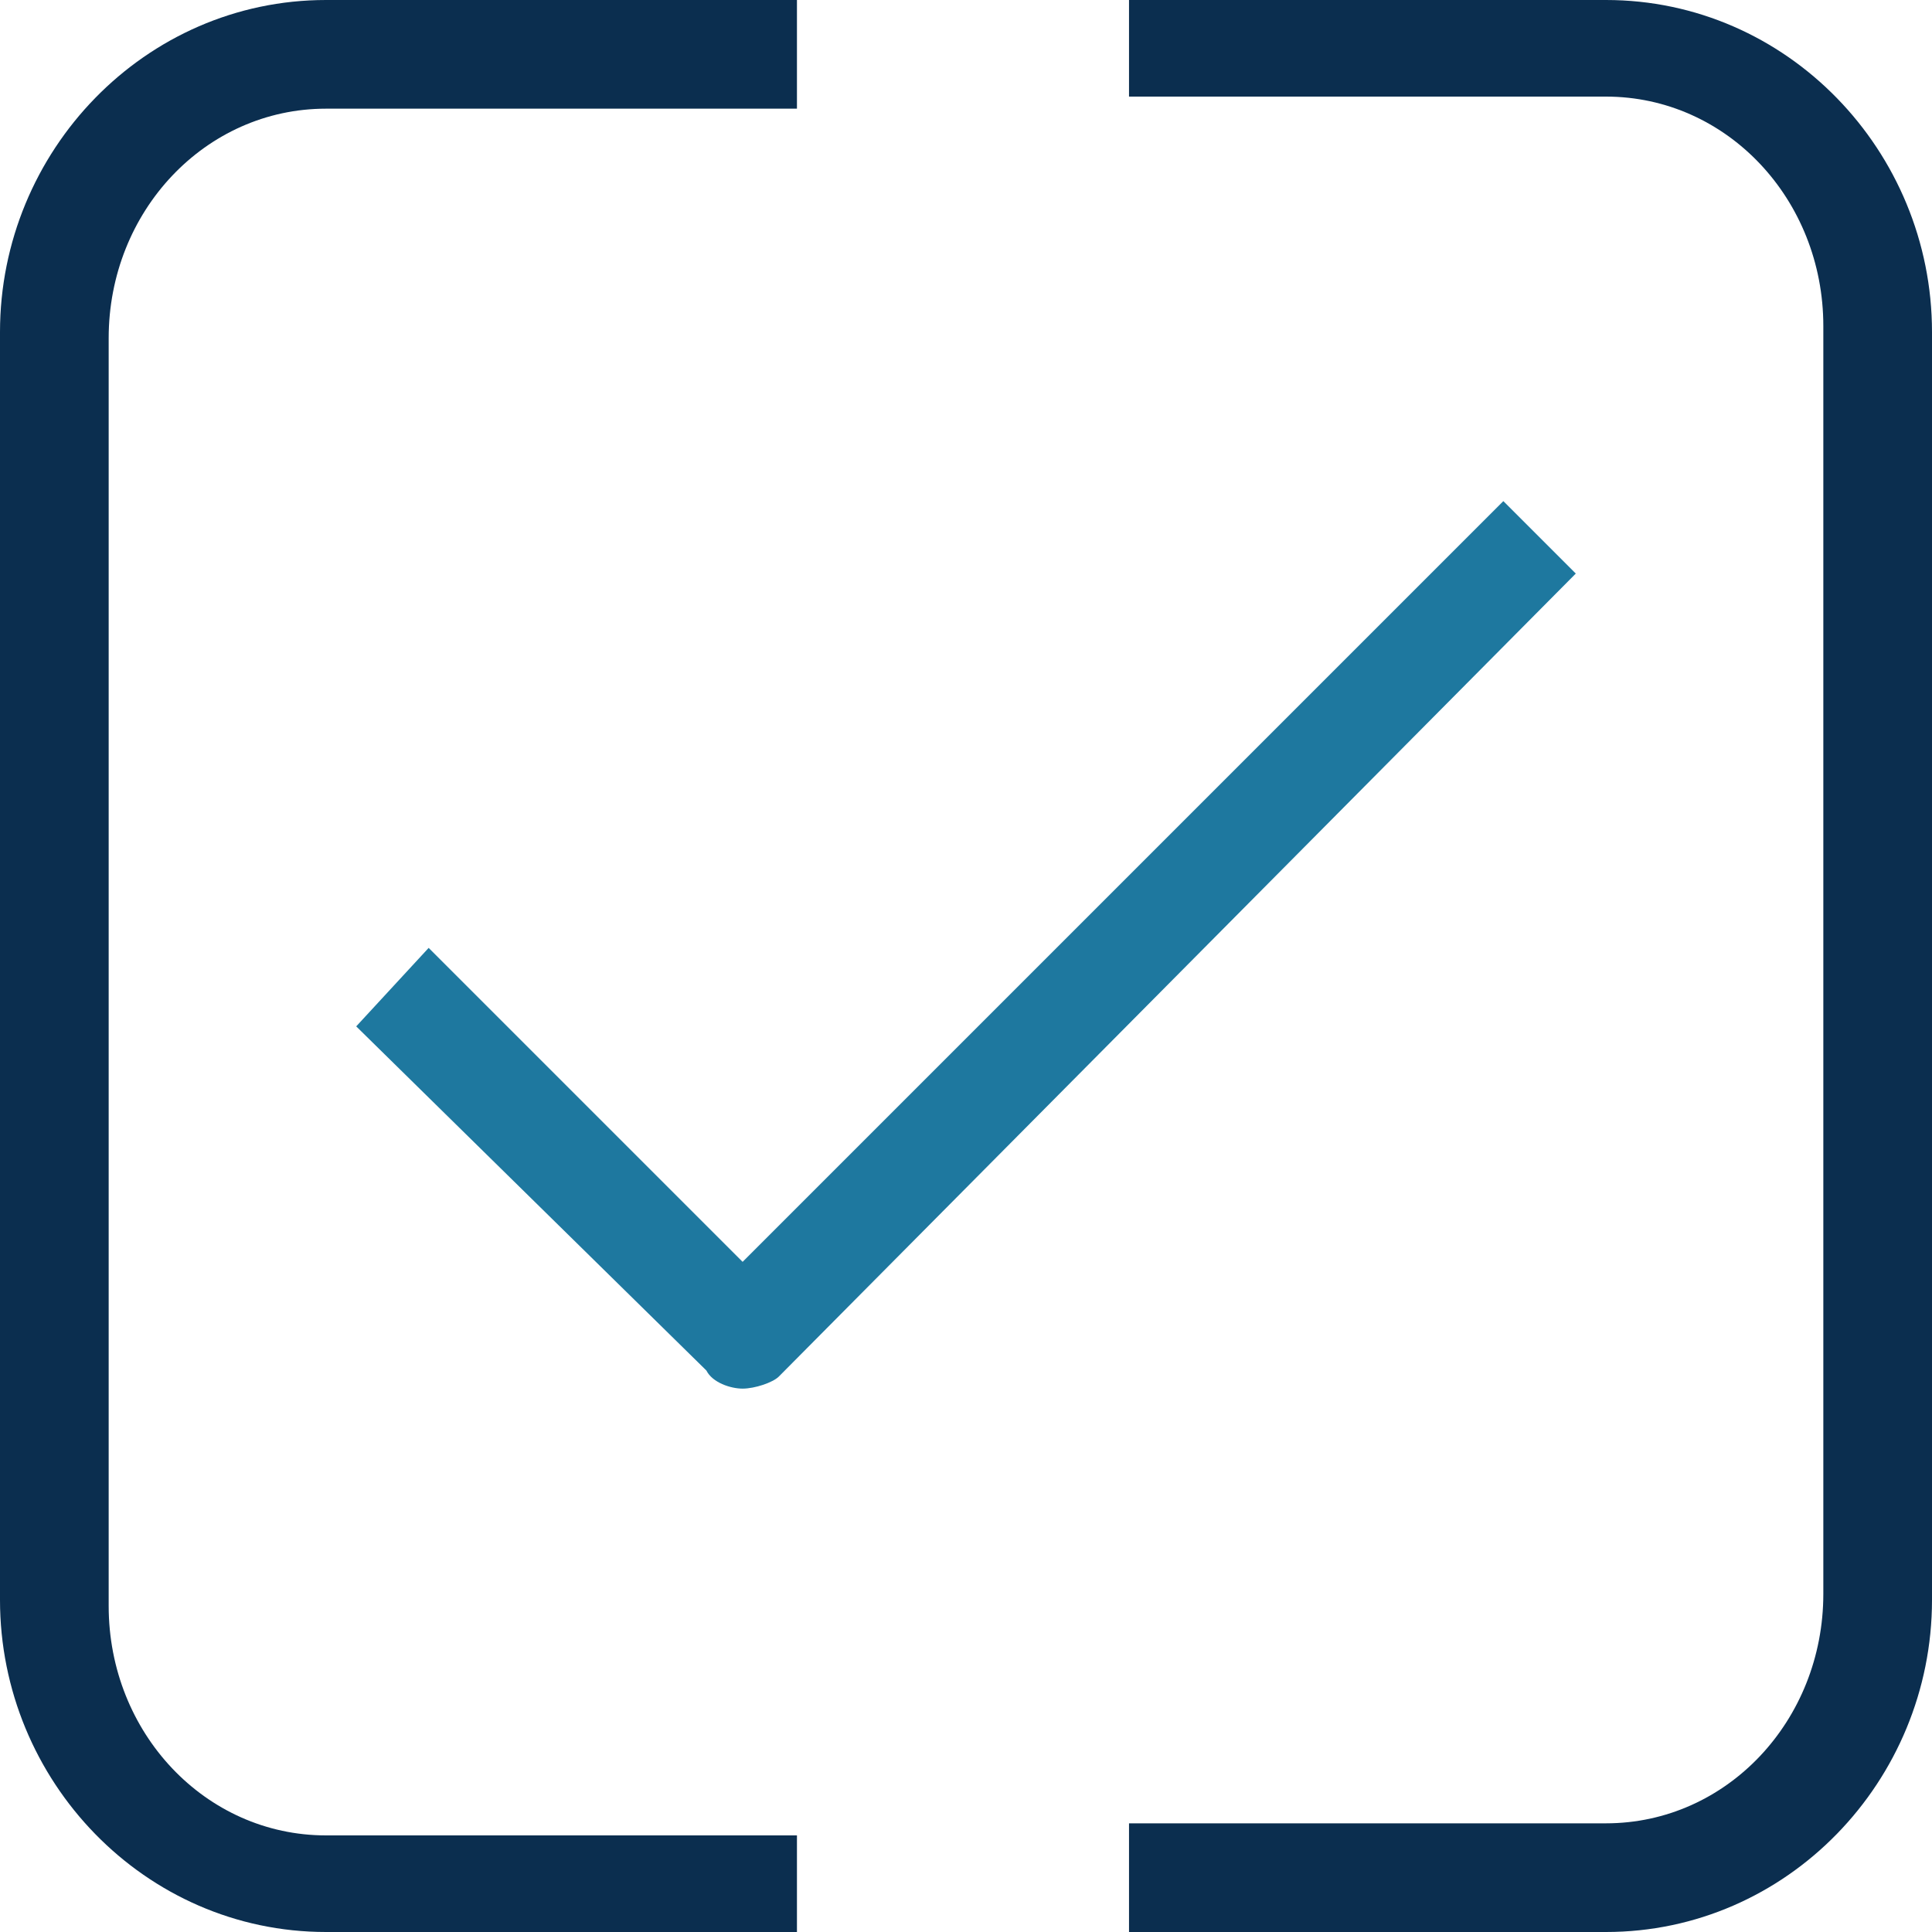
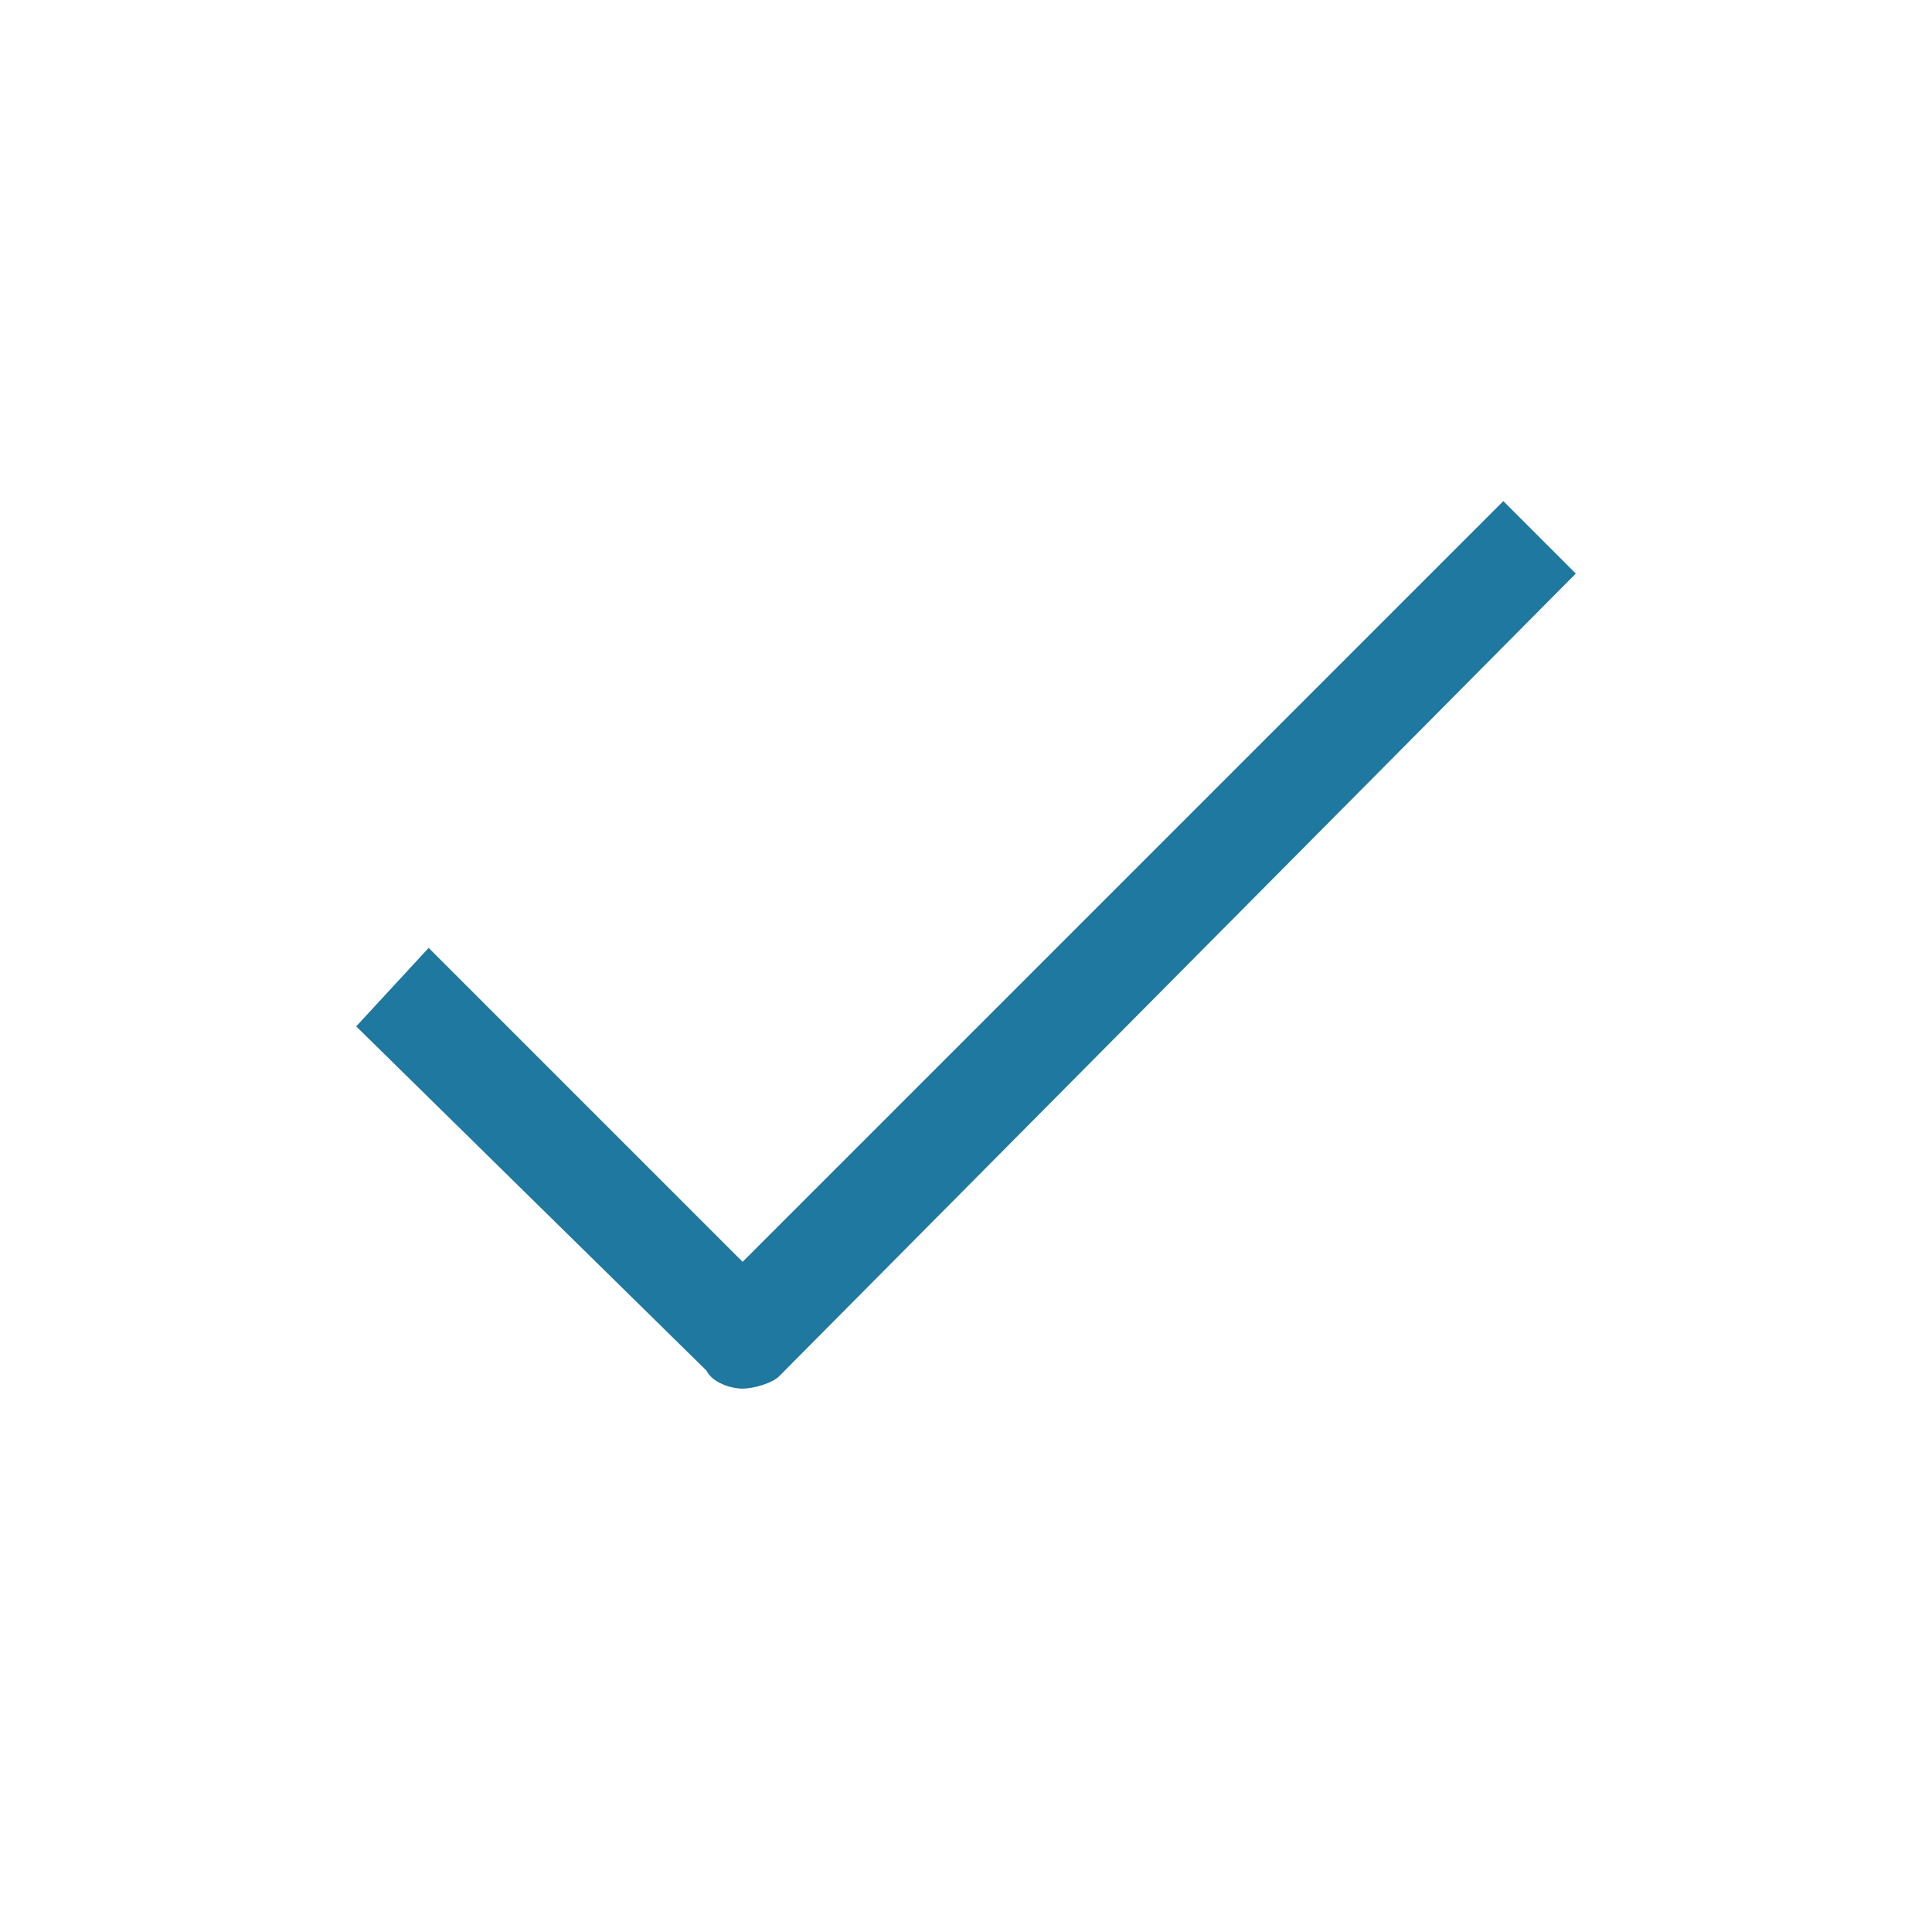
<svg xmlns="http://www.w3.org/2000/svg" version="1.1" id="Tavole" x="0px" y="0px" viewBox="0 0 32 32" style="enable-background:new 0 0 32 32;" xml:space="preserve">
  <style type="text/css">
	.st0{fill:#0B2E4F;}
	.st1{fill:#1E789F;}
</style>
  <g>
    <g>
-       <path class="st0" d="M13.2,32H5.4c-3,0-5.4-2.5-5.4-5.5v-21C0,2.5,2.4,0,5.4,0h7.8v1.8H5.4c-2,0-3.6,1.7-3.6,3.8v21    c0,2.1,1.6,3.8,3.6,3.8h7.8V32L13.2,32z" />
-       <path class="st0" d="M26.6,32h-7.9v-1.8h7.9c2,0,3.6-1.7,3.6-3.8v-21c0-2.1-1.6-3.8-3.6-3.8h-7.9V0h7.9c3,0,5.4,2.5,5.4,5.5v21    C32,29.5,29.6,32,26.6,32L26.6,32z" />
-     </g>
+       </g>
    <path class="st1" d="M12.3,23c-0.2,0-0.5-0.1-0.6-0.3L5.9,17l1.2-1.3l5.2,5.2L24.9,8.3l1.2,1.2L12.9,22.8   C12.8,22.9,12.5,23,12.3,23L12.3,23z" />
  </g>
</svg>